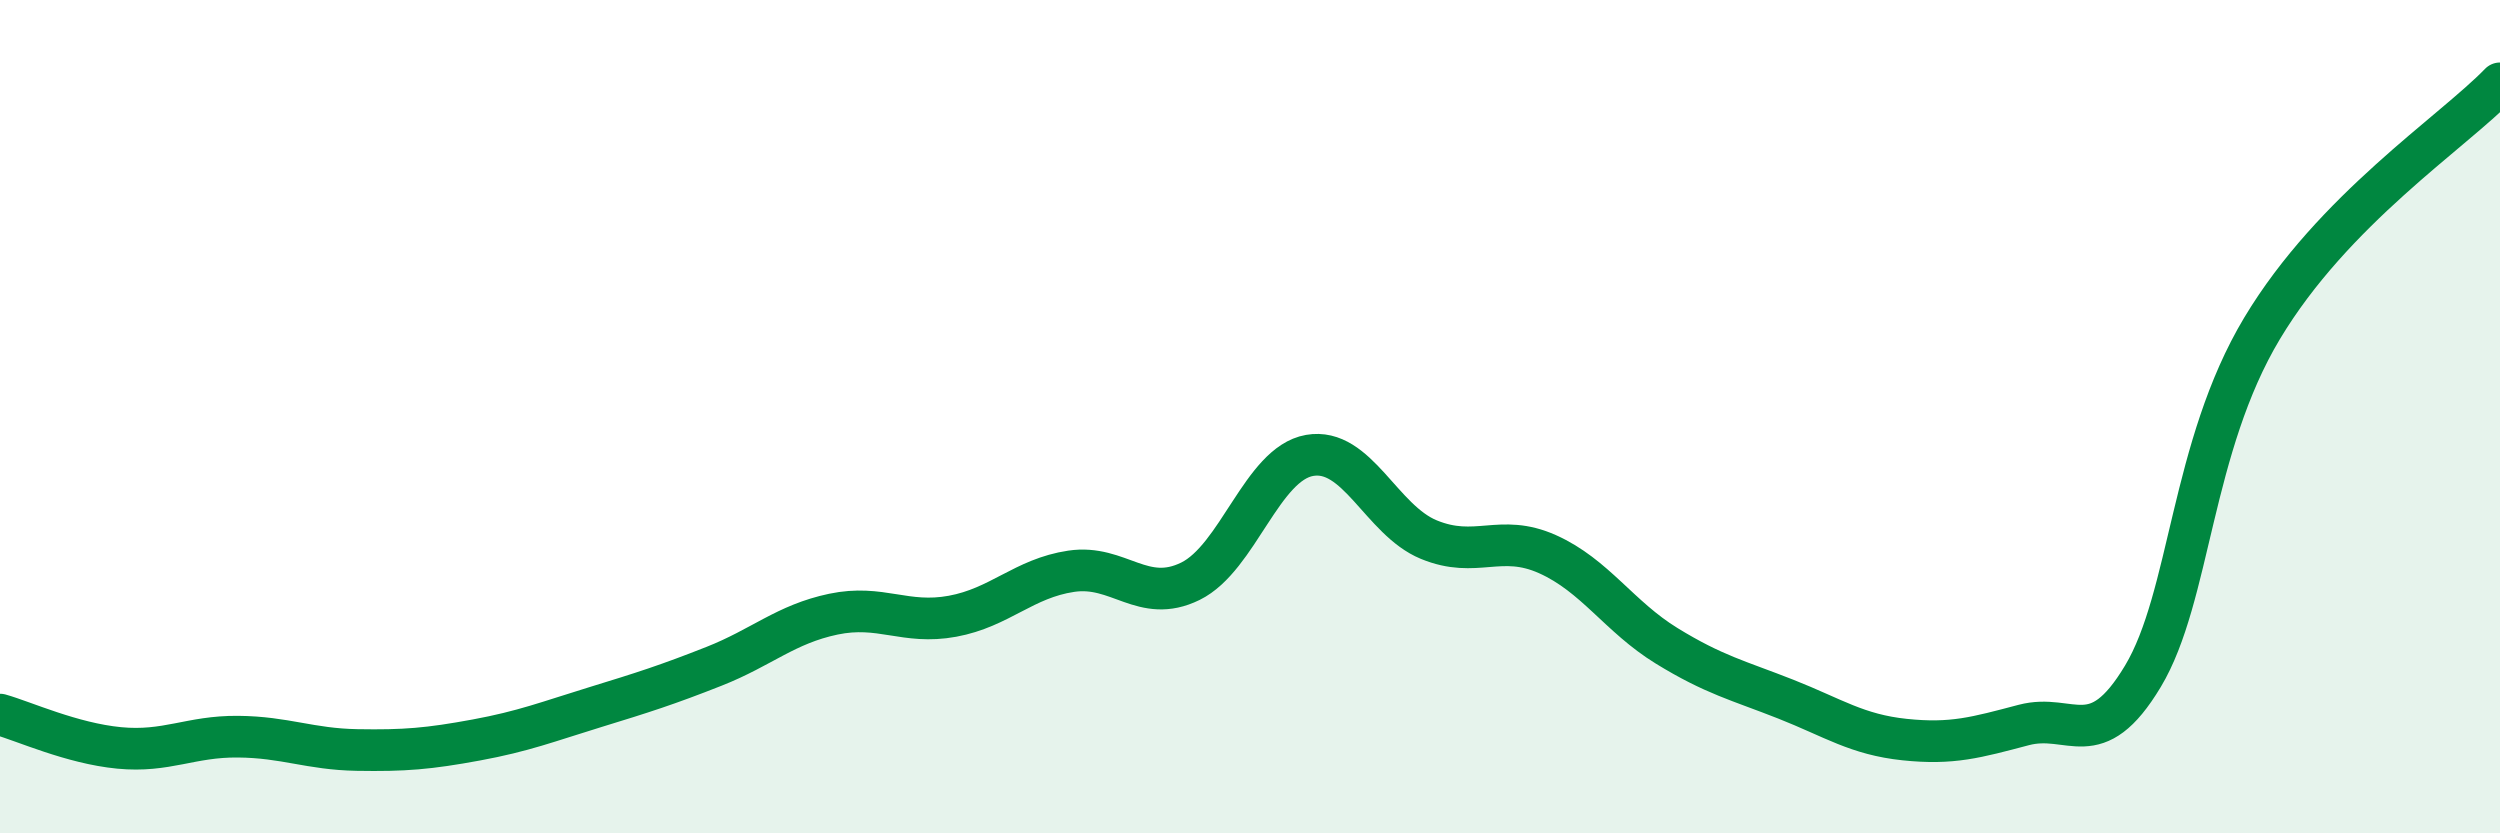
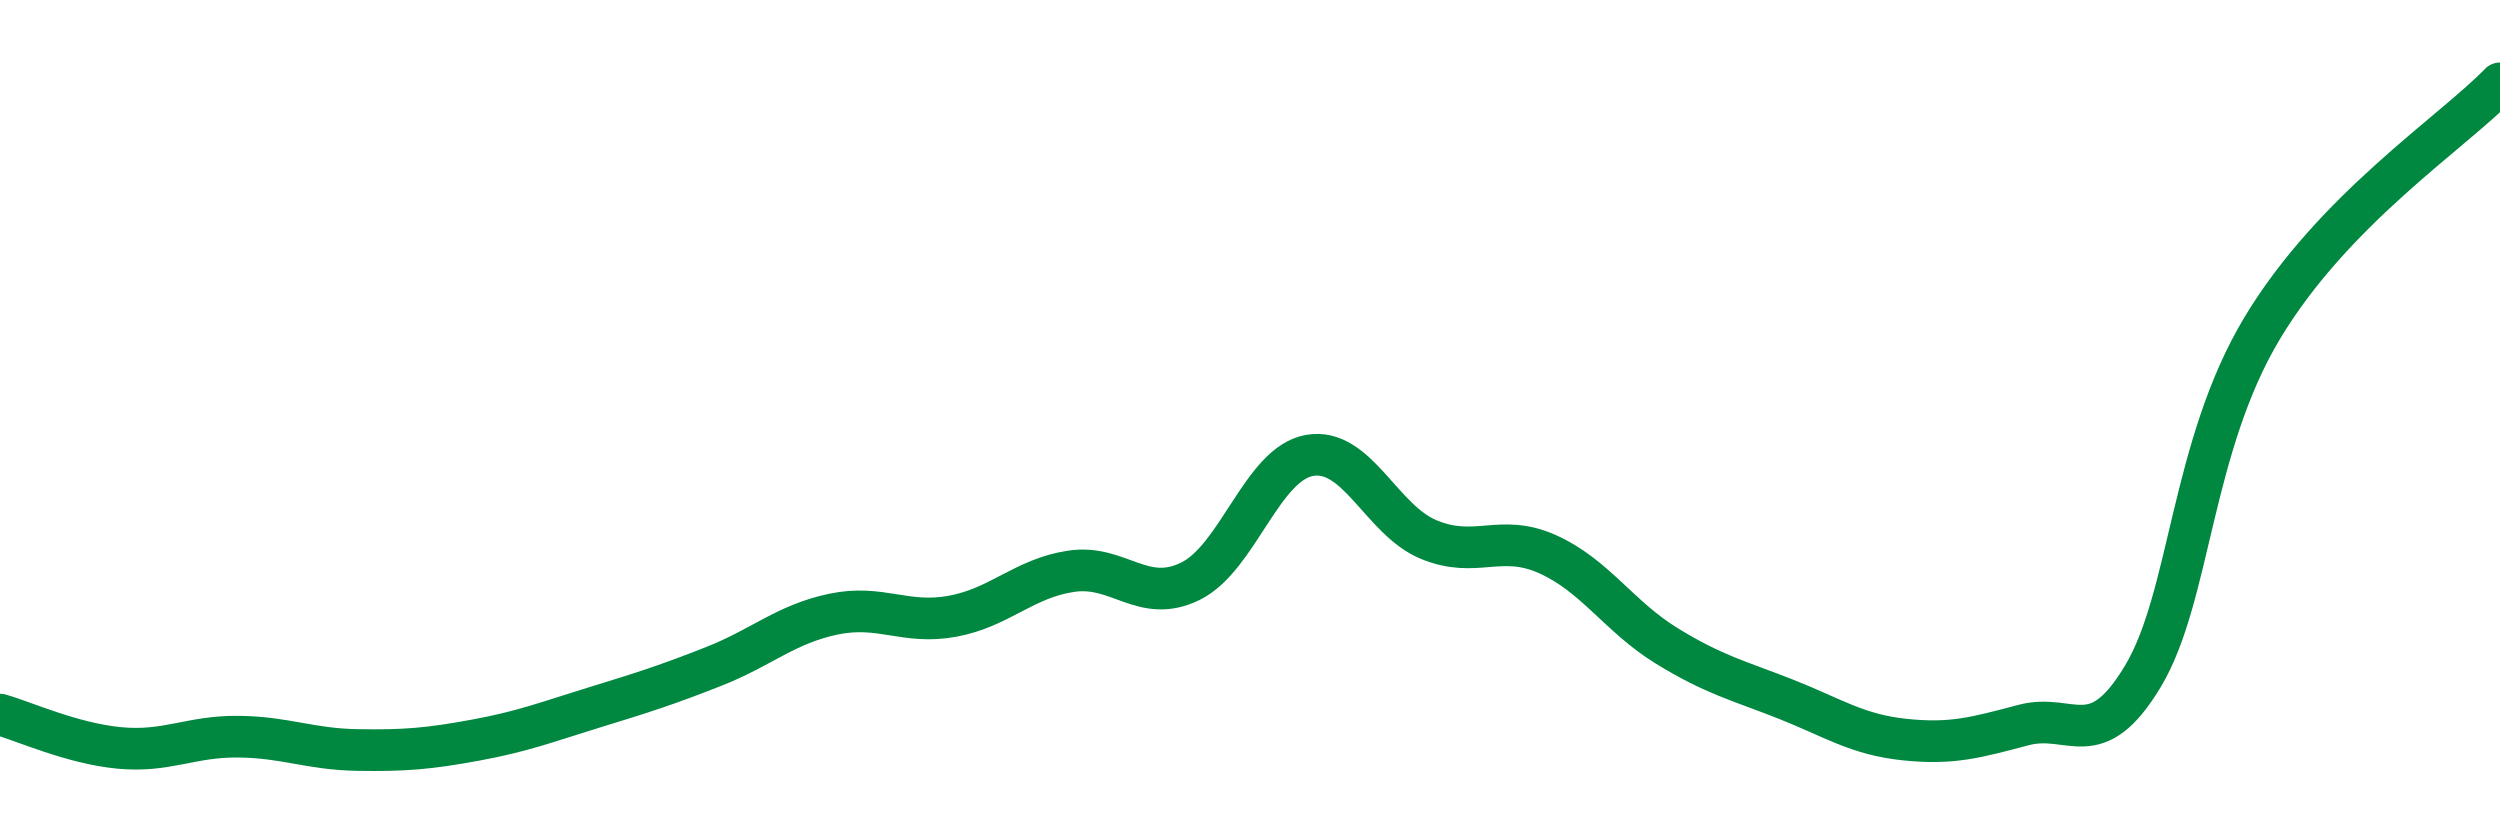
<svg xmlns="http://www.w3.org/2000/svg" width="60" height="20" viewBox="0 0 60 20">
-   <path d="M 0,17.15 C 0.57,17.31 1.72,17.84 2.86,17.95 C 4,18.06 4.57,17.67 5.71,17.68 C 6.85,17.69 7.43,17.98 8.57,18 C 9.71,18.02 10.29,17.97 11.43,17.76 C 12.57,17.55 13.15,17.32 14.29,16.97 C 15.43,16.62 16,16.44 17.14,15.99 C 18.28,15.54 18.86,14.98 20,14.74 C 21.14,14.5 21.72,15 22.86,14.79 C 24,14.58 24.57,13.88 25.71,13.71 C 26.85,13.54 27.43,14.51 28.57,13.95 C 29.71,13.39 30.29,11.13 31.43,10.93 C 32.57,10.73 33.15,12.48 34.29,12.95 C 35.43,13.42 36,12.79 37.14,13.3 C 38.28,13.81 38.86,14.8 40,15.5 C 41.14,16.2 41.72,16.33 42.86,16.78 C 44,17.23 44.57,17.63 45.71,17.75 C 46.85,17.87 47.43,17.7 48.57,17.4 C 49.71,17.1 50.29,18.13 51.43,16.23 C 52.57,14.33 52.58,10.73 54.29,7.88 C 56,5.03 58.86,3.18 60,2L60 20L0 20Z" fill="#008740" opacity="0.1" stroke-linecap="round" stroke-linejoin="round" />
  <path d="M 0,17.15 C 0.57,17.31 1.72,17.84 2.86,17.95 C 4,18.06 4.57,17.67 5.71,17.68 C 6.85,17.69 7.43,17.98 8.57,18 C 9.71,18.02 10.29,17.97 11.43,17.76 C 12.57,17.55 13.15,17.32 14.29,16.97 C 15.43,16.62 16,16.44 17.14,15.99 C 18.28,15.54 18.86,14.98 20,14.74 C 21.14,14.5 21.72,15 22.86,14.79 C 24,14.58 24.57,13.88 25.71,13.71 C 26.85,13.54 27.43,14.51 28.57,13.95 C 29.71,13.39 30.29,11.13 31.43,10.93 C 32.57,10.73 33.15,12.48 34.29,12.95 C 35.43,13.42 36,12.79 37.14,13.3 C 38.28,13.81 38.86,14.8 40,15.5 C 41.14,16.2 41.72,16.33 42.86,16.78 C 44,17.23 44.57,17.63 45.71,17.75 C 46.85,17.87 47.43,17.7 48.57,17.4 C 49.71,17.1 50.29,18.13 51.43,16.23 C 52.57,14.33 52.58,10.73 54.29,7.88 C 56,5.03 58.86,3.18 60,2" stroke="#008740" stroke-width="1" fill="none" stroke-linecap="round" stroke-linejoin="round" />
</svg>